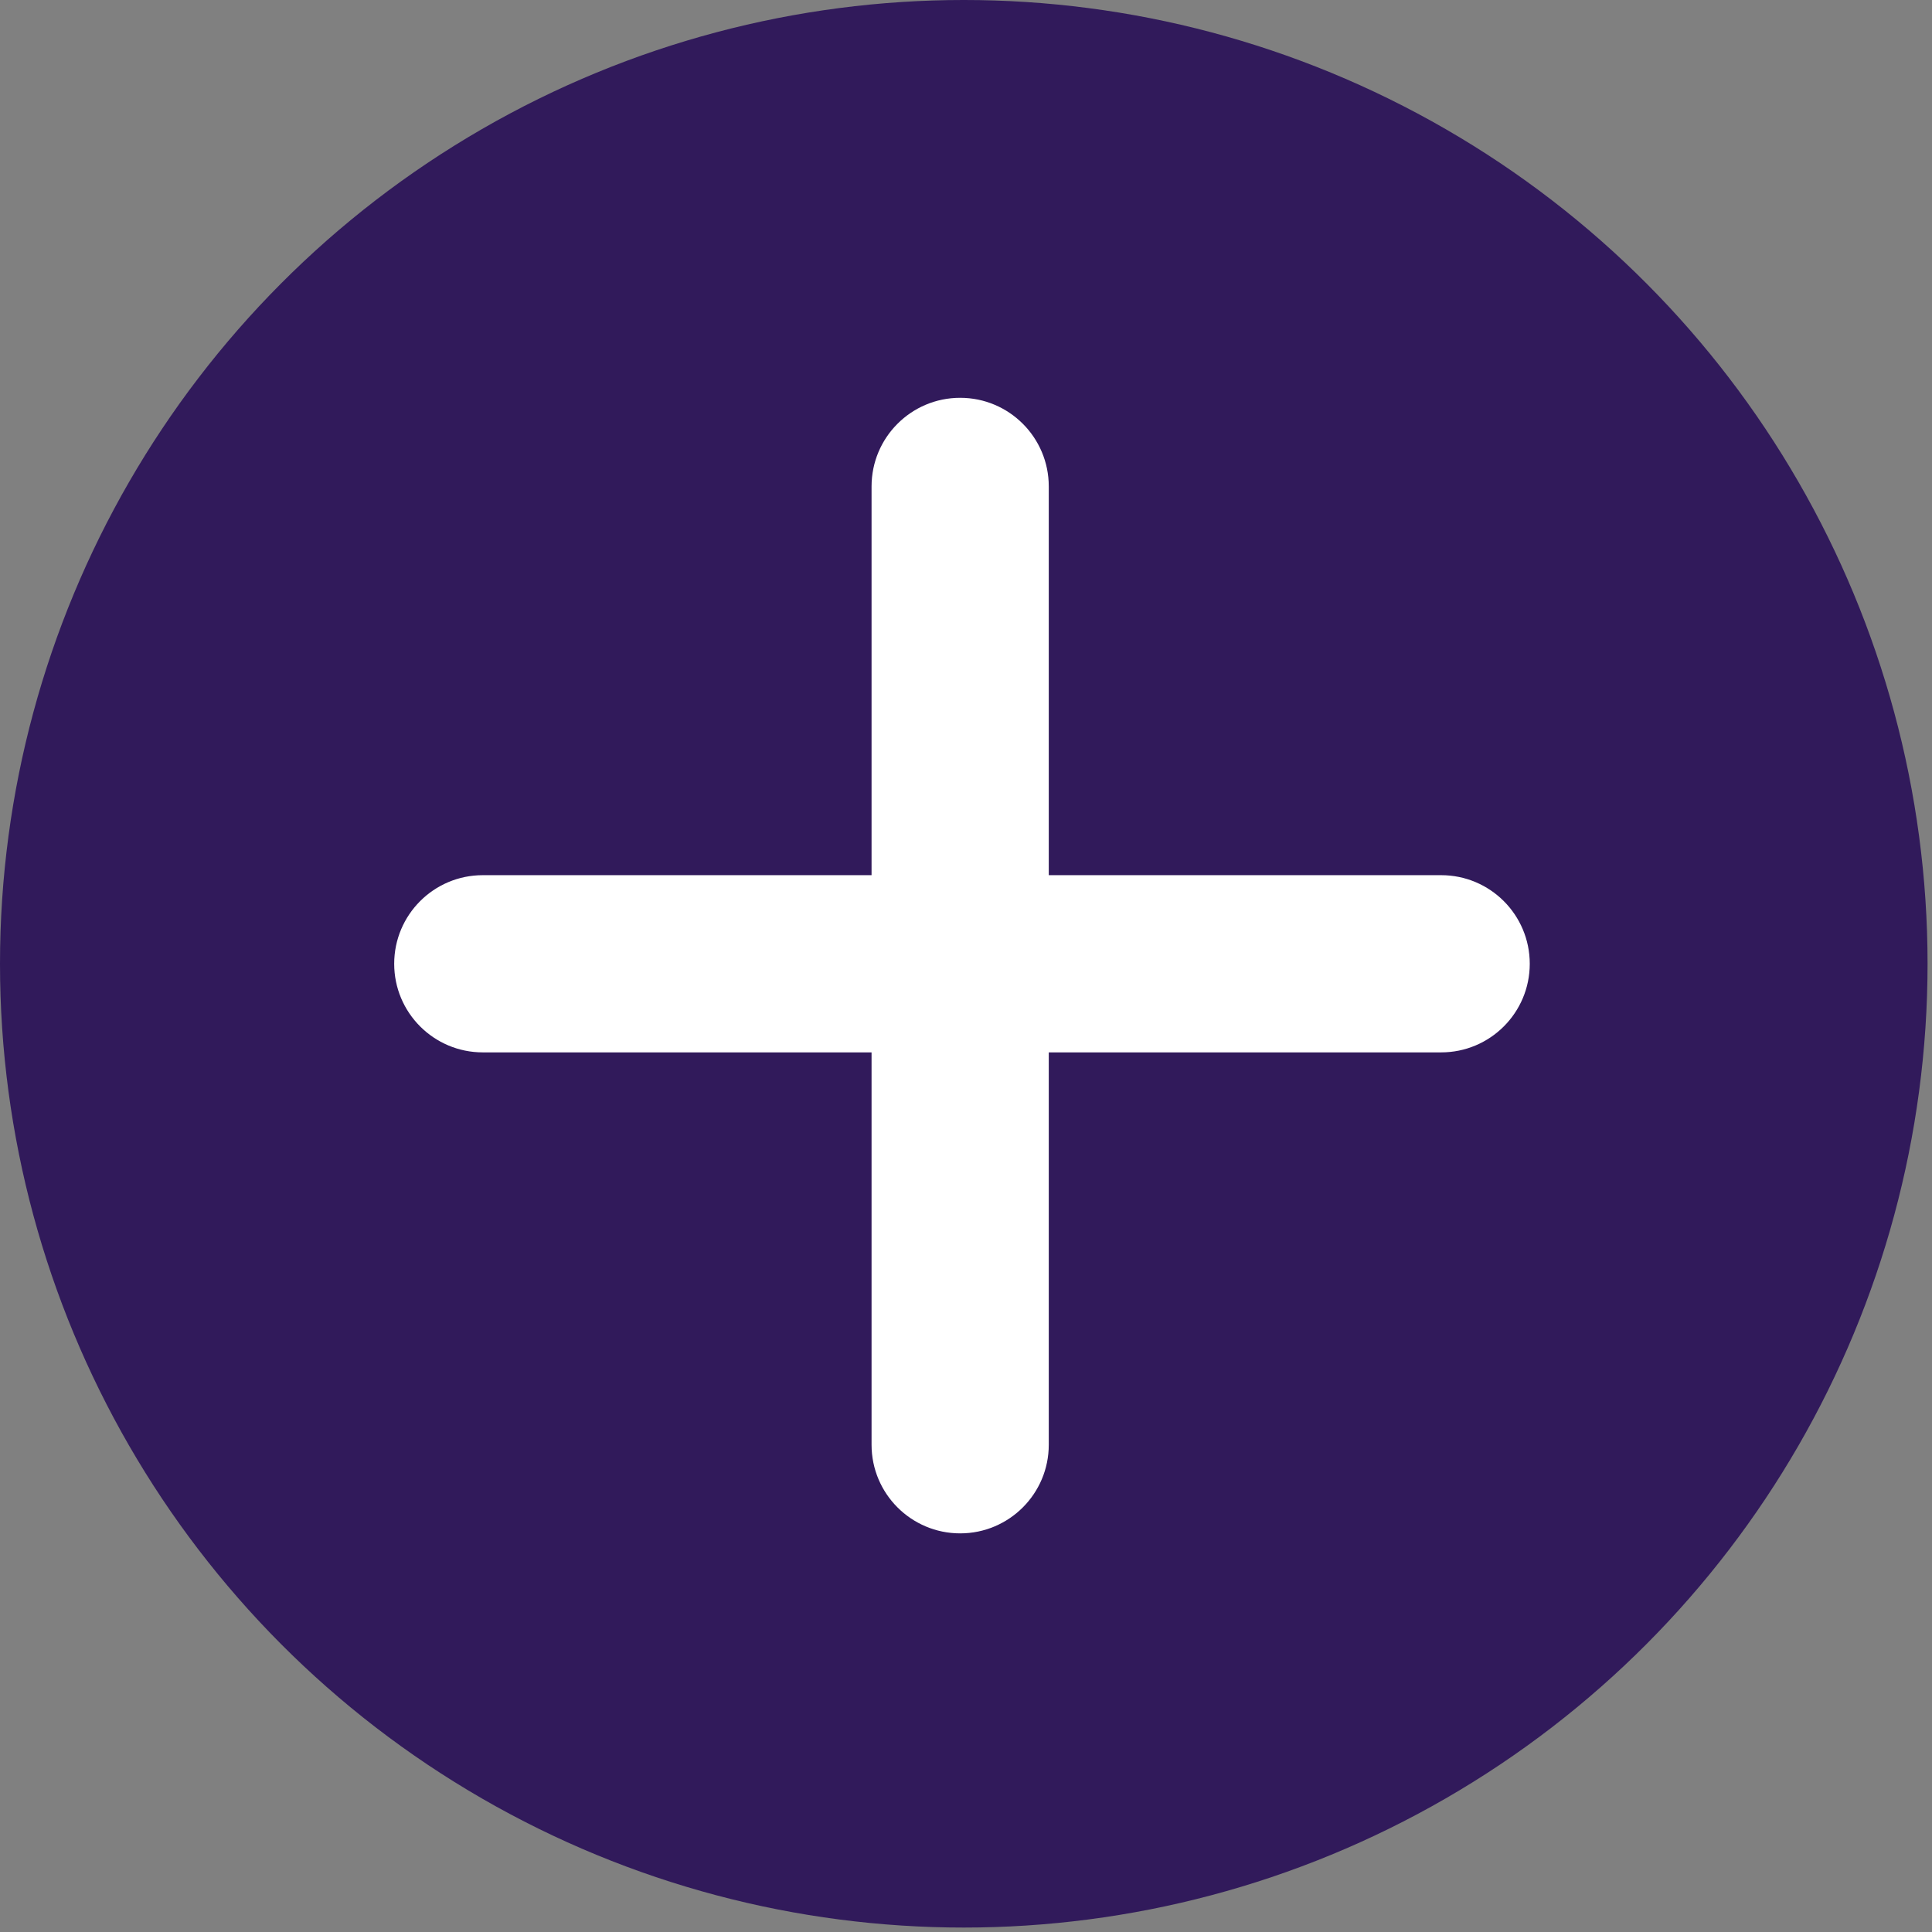
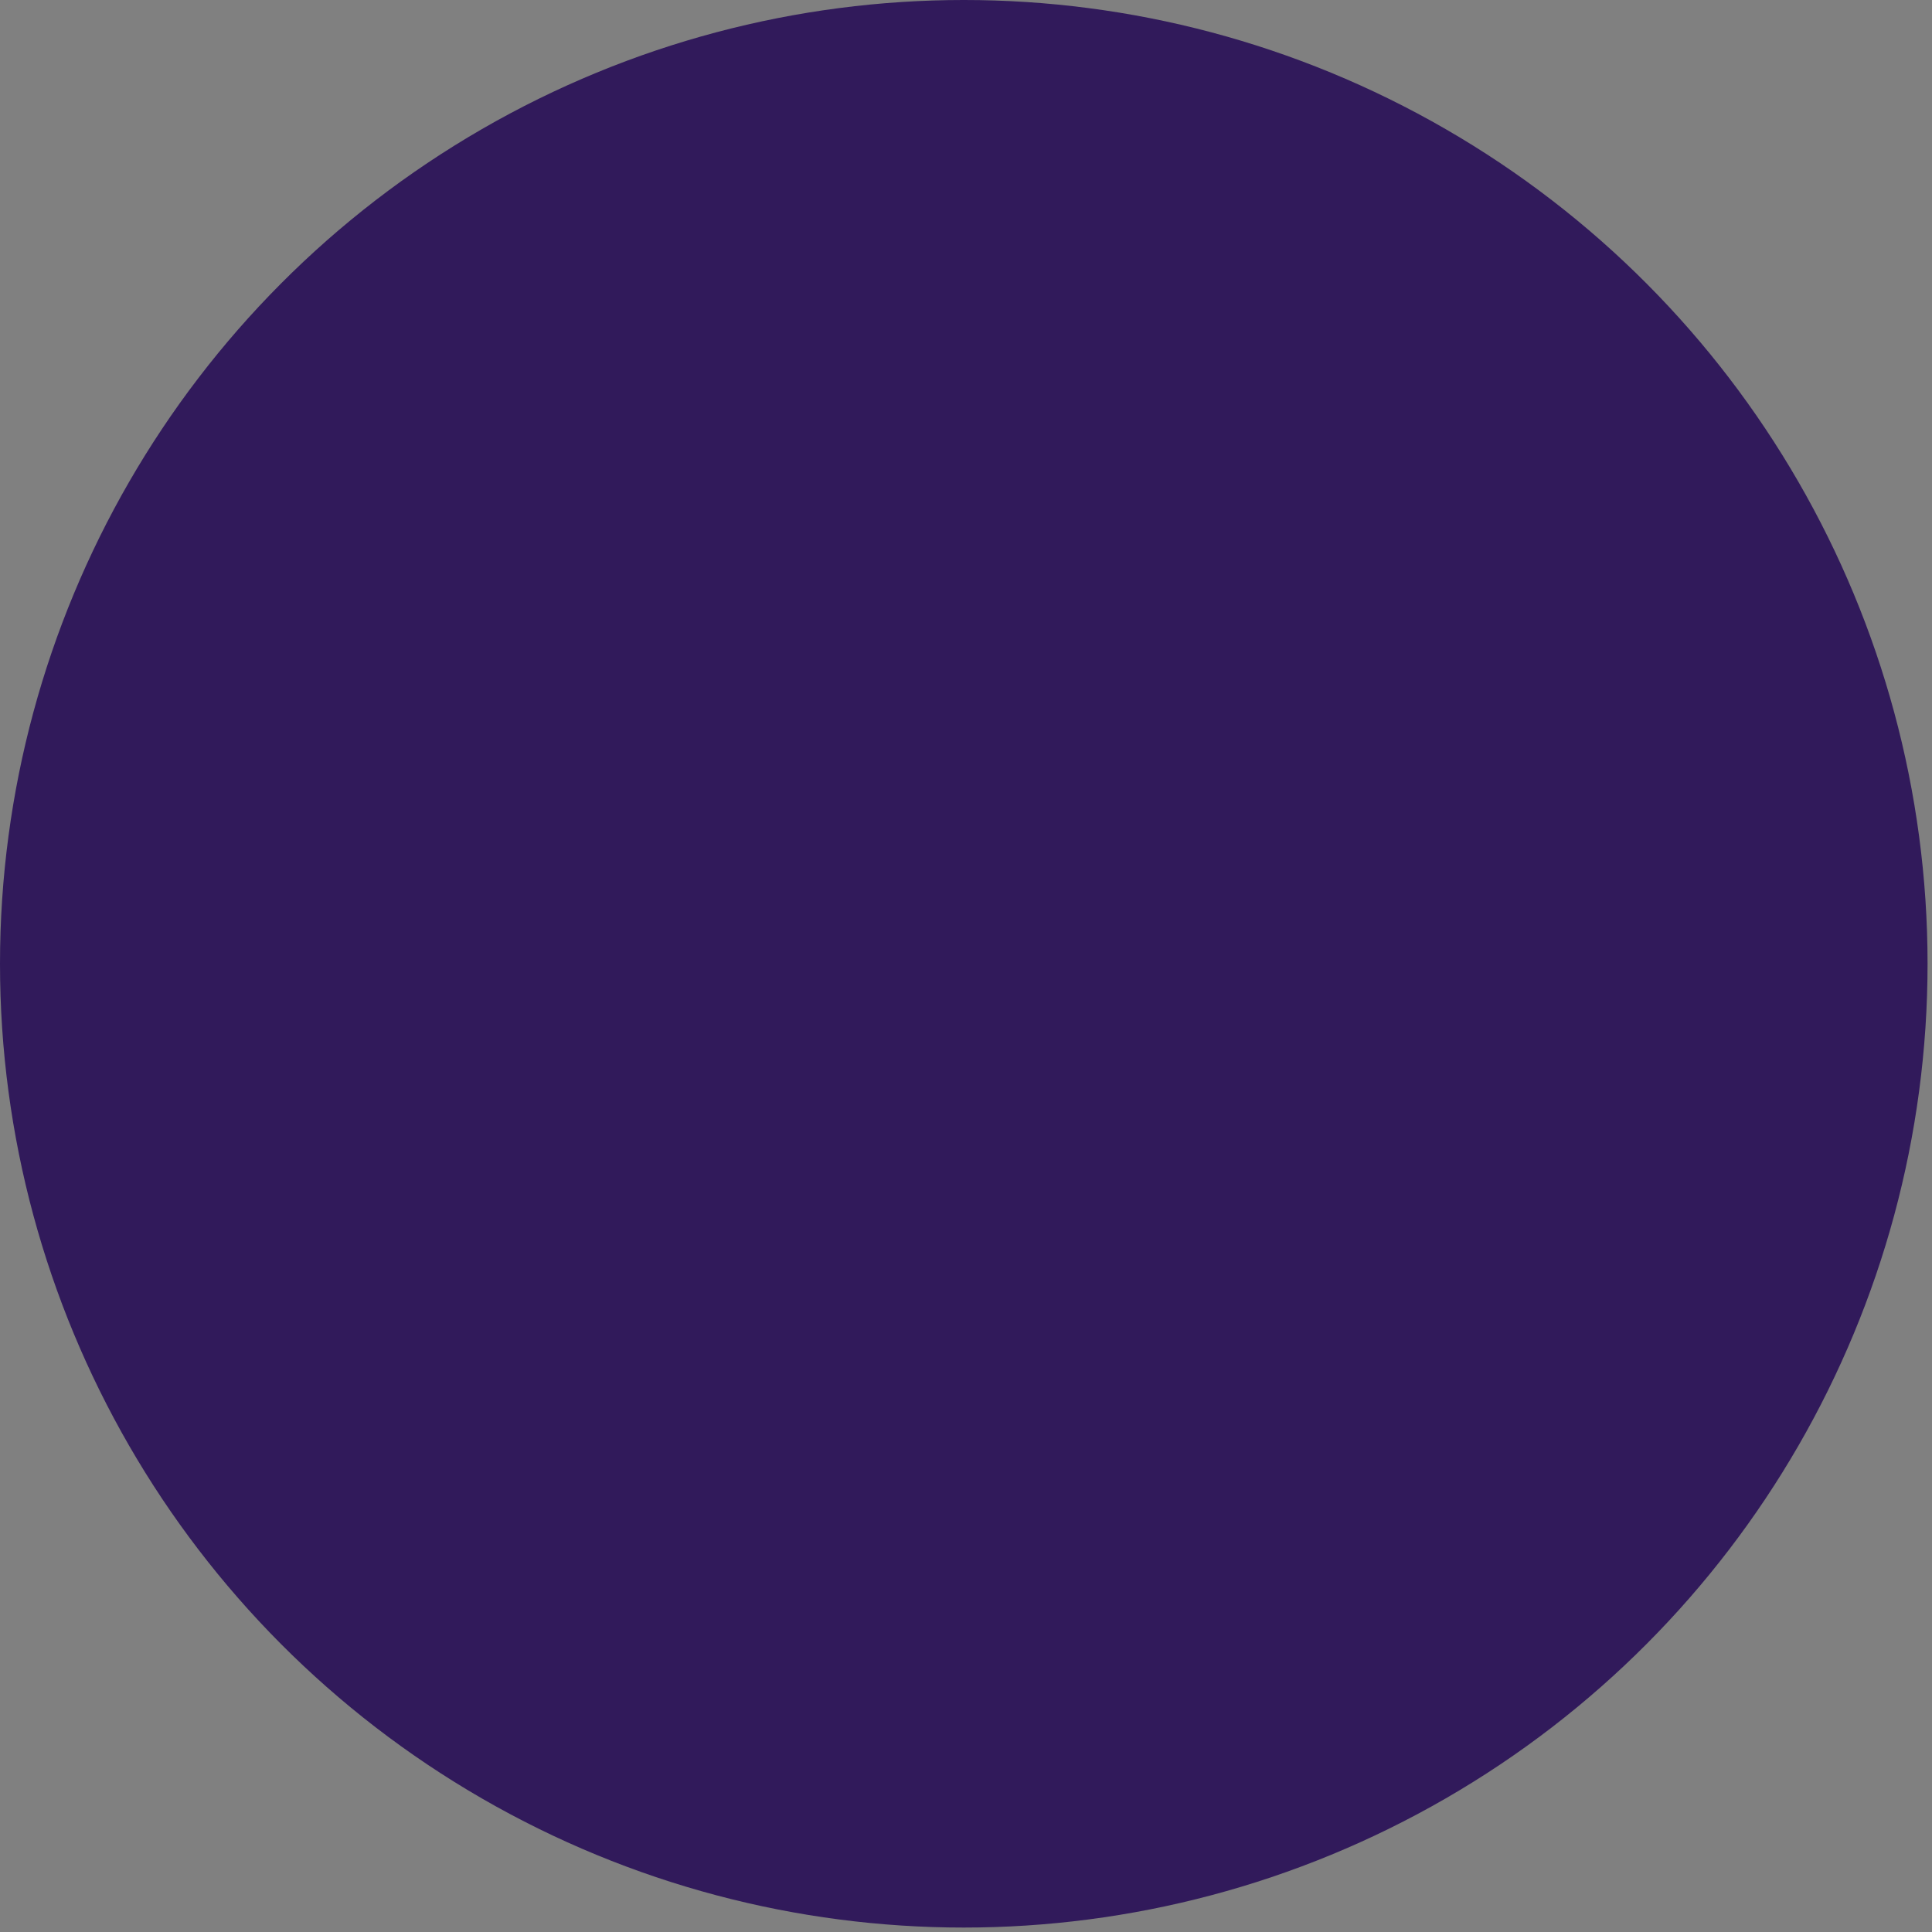
<svg xmlns="http://www.w3.org/2000/svg" width="356" height="356" viewBox="0 0 356 356" fill="none">
  <rect x="0" y="0" width="356" height="356" fill="#808080" stroke="none" />
  <circle cx="177.591" cy="177.591" r="177.591" fill="#311A5B" />
-   <path d="M72.636 177.591C72.636 168.574 79.945 161.264 88.962 161.264H265.553C274.57 161.264 281.88 168.574 281.88 177.591C281.88 186.608 274.57 193.917 265.553 193.917H88.962C79.945 193.917 72.636 186.608 72.636 177.591Z" fill="white" />
-   <path d="M176.925 73.302C185.941 73.302 193.251 80.612 193.251 89.628L193.251 266.22C193.251 275.236 185.941 282.546 176.925 282.546C167.908 282.546 160.598 275.236 160.598 266.22L160.598 89.628C160.598 80.612 167.908 73.302 176.925 73.302Z" fill="white" />
</svg>